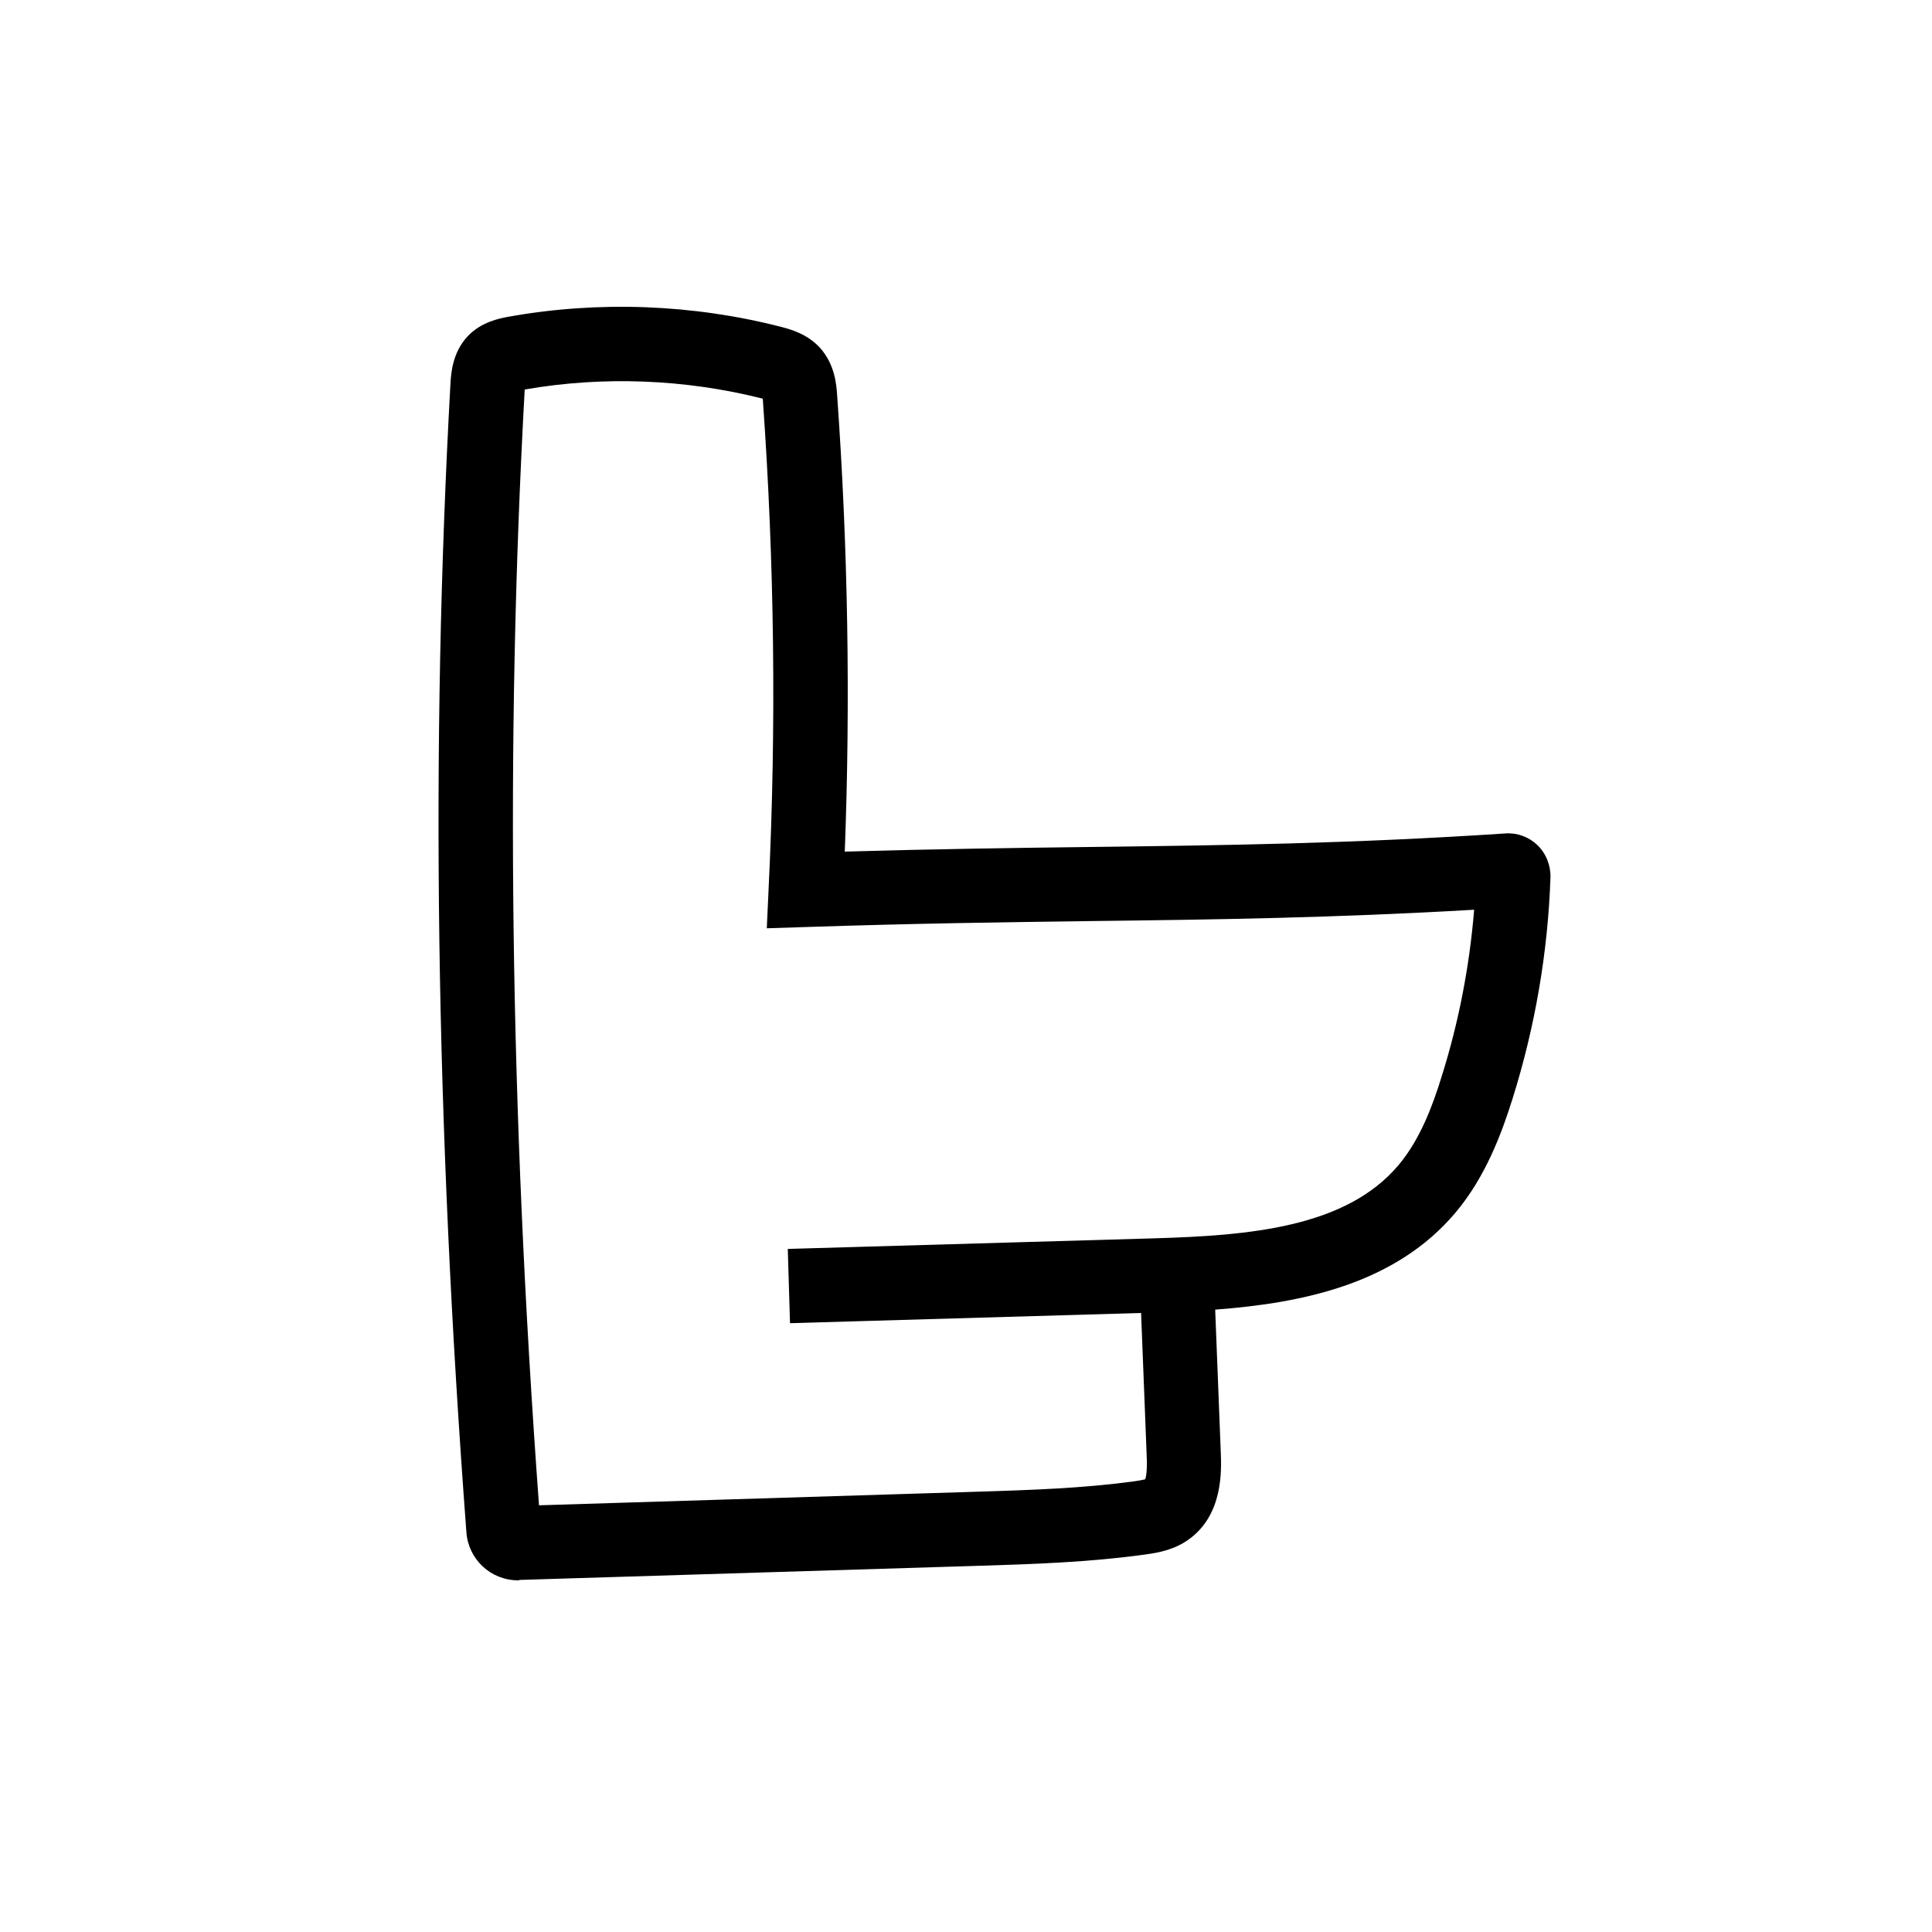
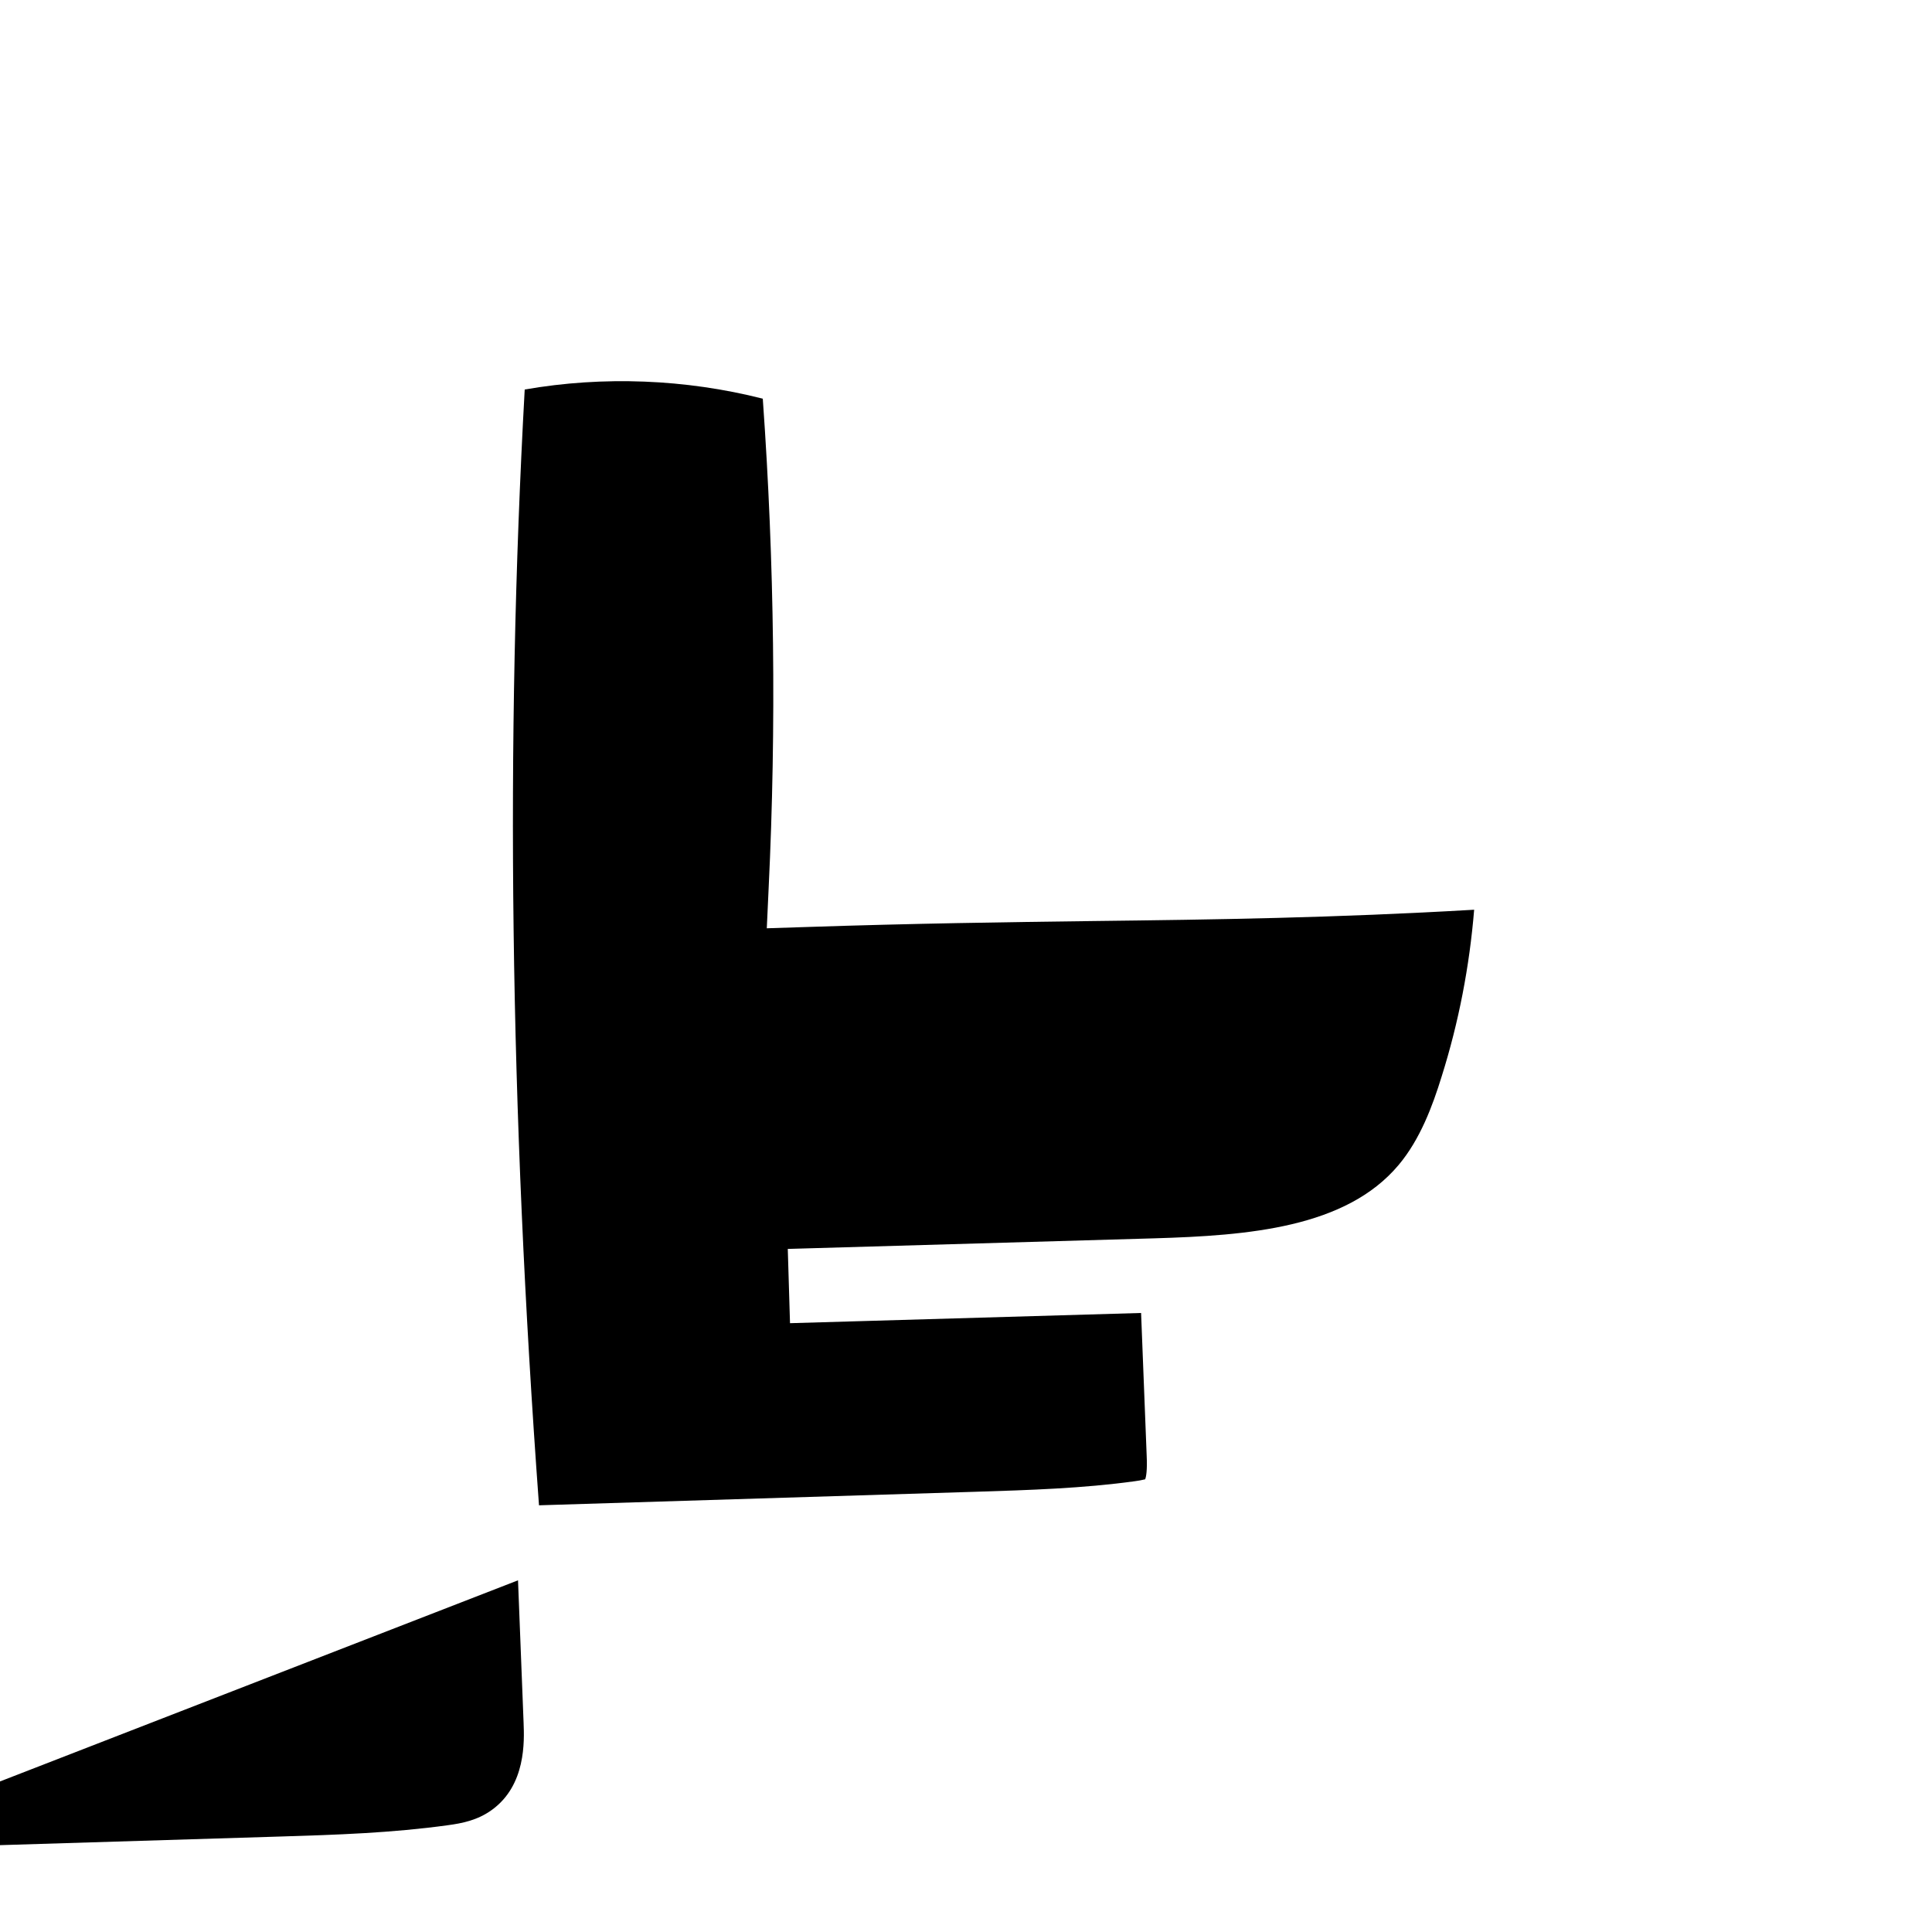
<svg xmlns="http://www.w3.org/2000/svg" fill="#000000" width="800px" height="800px" version="1.1" viewBox="144 144 512 512">
-   <path d="m281.28 562.8c-7.184 0-13.137-5.512-13.676-12.695-8.168-108.73-9.543-208.31-4.231-304.4 0.148-2.656 0.492-8.215 4.527-12.547 3.641-3.887 8.512-4.773 10.824-5.215 23.863-4.281 48.906-3.344 72.375 2.707 2.215 0.59 6.84 1.77 10.281 5.609 3.887 4.379 4.281 9.691 4.477 12.547 2.856 40.051 3.543 80.688 2.016 120.88 23.91-0.688 44.969-0.984 65.387-1.23 35.426-0.441 68.879-0.887 109.77-3.59 3.102-0.195 6.148 0.934 8.414 3.102 2.312 2.262 3.543 5.41 3.445 8.609-0.688 19.875-4.082 39.559-10.035 58.547-2.856 9.102-7.133 20.762-15.152 30.258-15.742 18.648-39.902 23.91-63.664 25.684l1.477 37.738c0.195 4.922 0.641 16.531-8.363 23.074-3.836 2.805-8.02 3.59-11.66 4.082-14.859 2.066-29.816 2.559-44.281 3l-121.52 3.738c-0.105 0.102-0.254 0.102-0.402 0.102zm1.773-315.57c-5.164 93.43-3.938 190.21 3.789 295.69l115.82-3.59c13.973-0.441 28.387-0.887 42.164-2.805 0.492-0.051 1.918-0.297 2.656-0.492 0.246-0.641 0.59-2.262 0.395-6.394l-1.477-37.688-93.039 2.707-0.59-19.68 97.023-2.805c25.141-0.738 50.871-2.805 64.848-19.434 5.707-6.789 9.004-15.645 11.414-23.469 4.527-14.367 7.379-29.176 8.609-44.184-37.047 2.164-68.242 2.609-101.16 3-23.32 0.297-47.43 0.641-75.621 1.574l-10.676 0.344 0.492-10.676c2.066-42.902 1.523-86.348-1.523-129.2 0-0.098 0-0.297-0.051-0.492h-0.051c-20.367-5.164-42.211-6.051-63.023-2.41z" />
+   <path d="m281.28 562.8l1.477 37.738c0.195 4.922 0.641 16.531-8.363 23.074-3.836 2.805-8.02 3.59-11.66 4.082-14.859 2.066-29.816 2.559-44.281 3l-121.52 3.738c-0.105 0.102-0.254 0.102-0.402 0.102zm1.773-315.57c-5.164 93.43-3.938 190.21 3.789 295.69l115.82-3.59c13.973-0.441 28.387-0.887 42.164-2.805 0.492-0.051 1.918-0.297 2.656-0.492 0.246-0.641 0.59-2.262 0.395-6.394l-1.477-37.688-93.039 2.707-0.59-19.68 97.023-2.805c25.141-0.738 50.871-2.805 64.848-19.434 5.707-6.789 9.004-15.645 11.414-23.469 4.527-14.367 7.379-29.176 8.609-44.184-37.047 2.164-68.242 2.609-101.16 3-23.32 0.297-47.43 0.641-75.621 1.574l-10.676 0.344 0.492-10.676c2.066-42.902 1.523-86.348-1.523-129.2 0-0.098 0-0.297-0.051-0.492h-0.051c-20.367-5.164-42.211-6.051-63.023-2.41z" />
</svg>